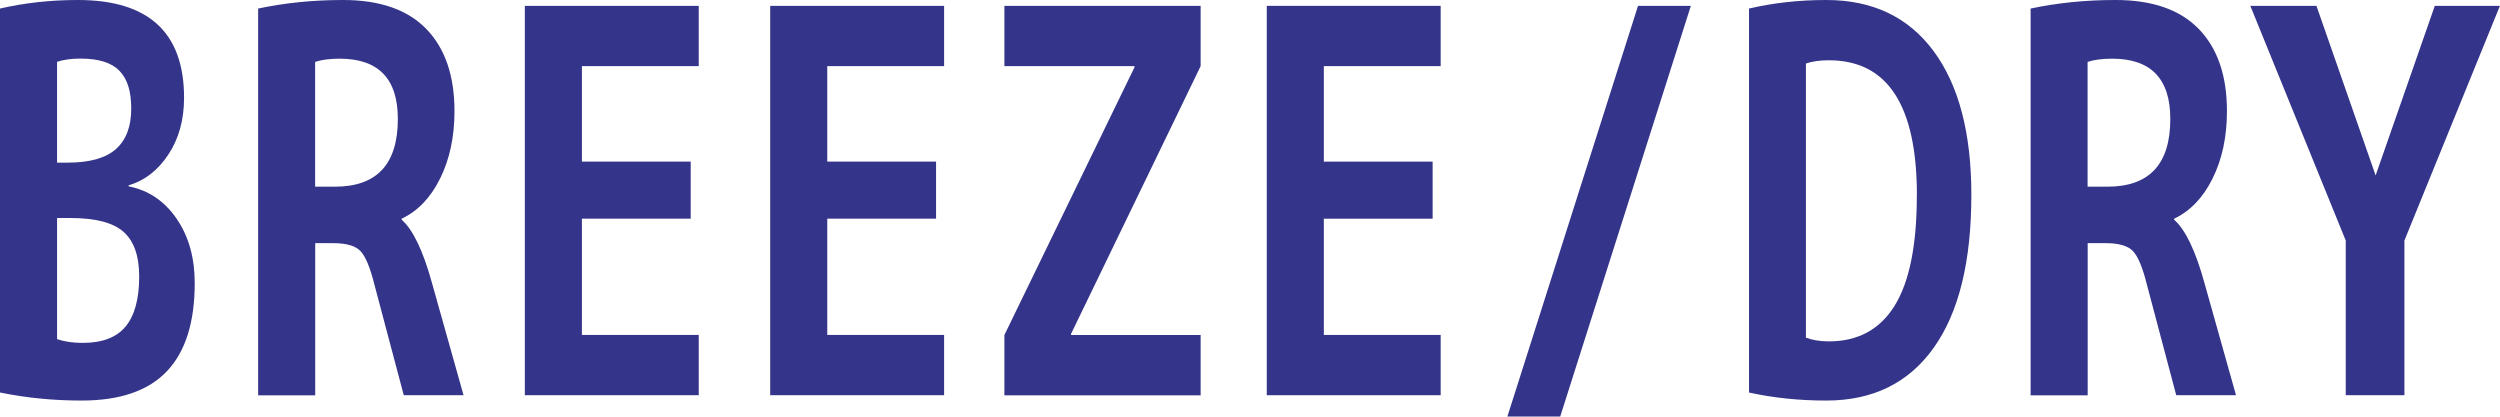
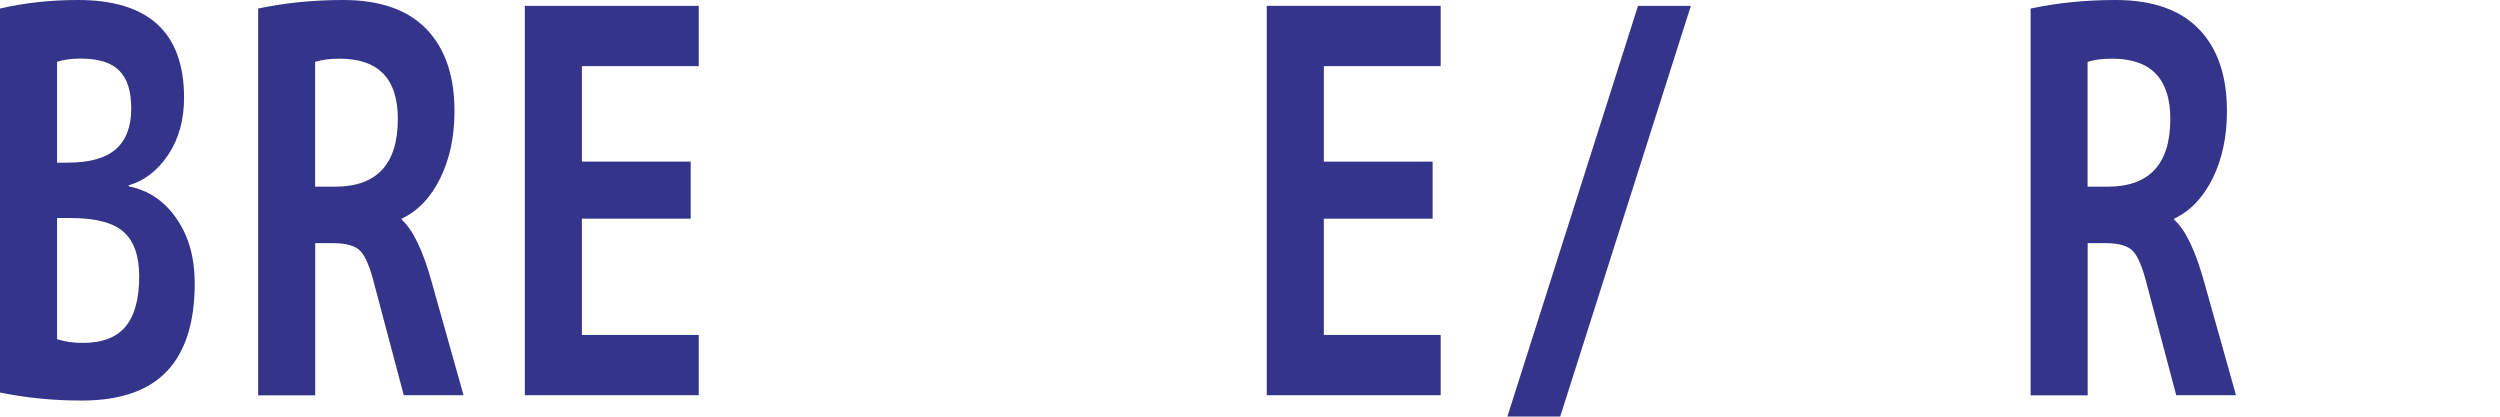
<svg xmlns="http://www.w3.org/2000/svg" viewBox="0 0 295.28 49.2">
  <defs>
    <style>.d{fill:#34348b;}</style>
  </defs>
  <g id="a" />
  <g id="b">
    <g id="c">
      <g>
        <path class="d" d="M23,33.43c0,4.63-1.09,8.1-3.28,10.41-2.18,2.31-5.54,3.47-10.08,3.47-3.32,0-6.53-.31-9.64-.95V1.01C2.9,.34,5.96,0,9.2,0c8.36,0,12.54,3.85,12.54,11.54,0,2.61-.62,4.85-1.86,6.72-1.24,1.87-2.8,3.08-4.69,3.63v.12c2.35,.46,4.24,1.74,5.67,3.82,1.43,2.08,2.14,4.62,2.14,7.6ZM6.74,19.21h1.26c2.6,0,4.5-.54,5.7-1.61,1.2-1.07,1.8-2.66,1.8-4.76s-.46-3.51-1.39-4.47c-.92-.97-2.46-1.45-4.6-1.45-1.09,0-2.02,.13-2.77,.38v11.91Zm0,6.55v14.3c.88,.29,1.89,.44,3.02,.44,2.31,0,4-.64,5.07-1.93,1.07-1.29,1.61-3.26,1.61-5.92,0-2.4-.61-4.16-1.83-5.25-1.22-1.1-3.32-1.65-6.3-1.65h-1.58Z" />
        <path class="d" d="M37.23,28.73v17.96h-6.74V1.01c3.15-.67,6.49-1.01,10.02-1.01,4.37,0,7.65,1.15,9.86,3.44,2.21,2.29,3.31,5.52,3.31,9.69,0,3.03-.57,5.68-1.7,7.96s-2.65,3.85-4.54,4.74v.12c1.34,1.18,2.54,3.68,3.59,7.5l3.72,13.23h-7.06l-3.46-13.04c-.5-2.02-1.05-3.34-1.64-3.97-.59-.63-1.66-.95-3.21-.95h-2.14Zm0-6.68h2.33c4.96,0,7.43-2.67,7.43-8,0-4.75-2.29-7.12-6.87-7.12-1.18,0-2.14,.13-2.9,.38v14.74Z" />
        <path class="d" d="M68.73,7.81v11.28h12.85v6.74h-12.85v13.73h13.8v7.12h-20.54V.69h20.54V7.81h-13.8Z" />
-         <path class="d" d="M97.71,7.81v11.28h12.85v6.74h-12.85v13.73h13.8v7.12h-20.54V.69h20.54V7.81h-13.8Z" />
-         <path class="d" d="M118.63,.69h23.18V7.81l-15.31,31.63v.13h15.31v7.12h-23.18v-7.12l15.37-31.63v-.13h-15.37V.69Z" />
        <path class="d" d="M156.36,7.81v11.28h12.85v6.74h-12.85v13.73h13.8v7.12h-20.54V.69h20.54V7.81h-13.8Z" />
        <path class="d" d="M199.71,.69l-15.43,48.51h-6.24L193.47,.69h6.24Z" />
-         <path class="d" d="M232.84,23.03c0,7.87-1.48,13.88-4.44,18.04-2.96,4.16-7.19,6.24-12.69,6.24-3.19,0-6.24-.31-9.13-.95V1.01c2.86-.67,5.9-1.01,9.13-1.01,5.46,0,9.68,2.01,12.66,6.02,2.98,4.02,4.47,9.68,4.47,17Zm-6.43,.06c0-10.65-3.46-15.97-10.4-15.97-1.05,0-1.95,.12-2.71,.38V39.88c.76,.29,1.66,.44,2.71,.44,3.44,0,6.04-1.41,7.78-4.23,1.74-2.82,2.61-7.15,2.61-13Z" />
        <path class="d" d="M246.58,28.73v17.96h-6.74V1.01c3.15-.67,6.49-1.01,10.02-1.01,4.37,0,7.65,1.15,9.86,3.44,2.21,2.29,3.31,5.52,3.31,9.69,0,3.03-.57,5.68-1.7,7.96-1.13,2.27-2.65,3.85-4.54,4.74v.12c1.34,1.18,2.54,3.68,3.59,7.5l3.72,13.23h-7.06l-3.46-13.04c-.5-2.02-1.05-3.34-1.64-3.97s-1.66-.95-3.21-.95h-2.14Zm0-6.68h2.33c4.96,0,7.43-2.67,7.43-8,0-4.75-2.29-7.12-6.87-7.12-1.18,0-2.14,.13-2.9,.38v14.74Z" />
-         <path class="d" d="M273.6,.69l6.99,20.03,6.99-20.03h7.69l-11.28,27.72v18.27h-6.93V28.41L265.79,.69h7.81Z" />
      </g>
    </g>
  </g>
</svg>